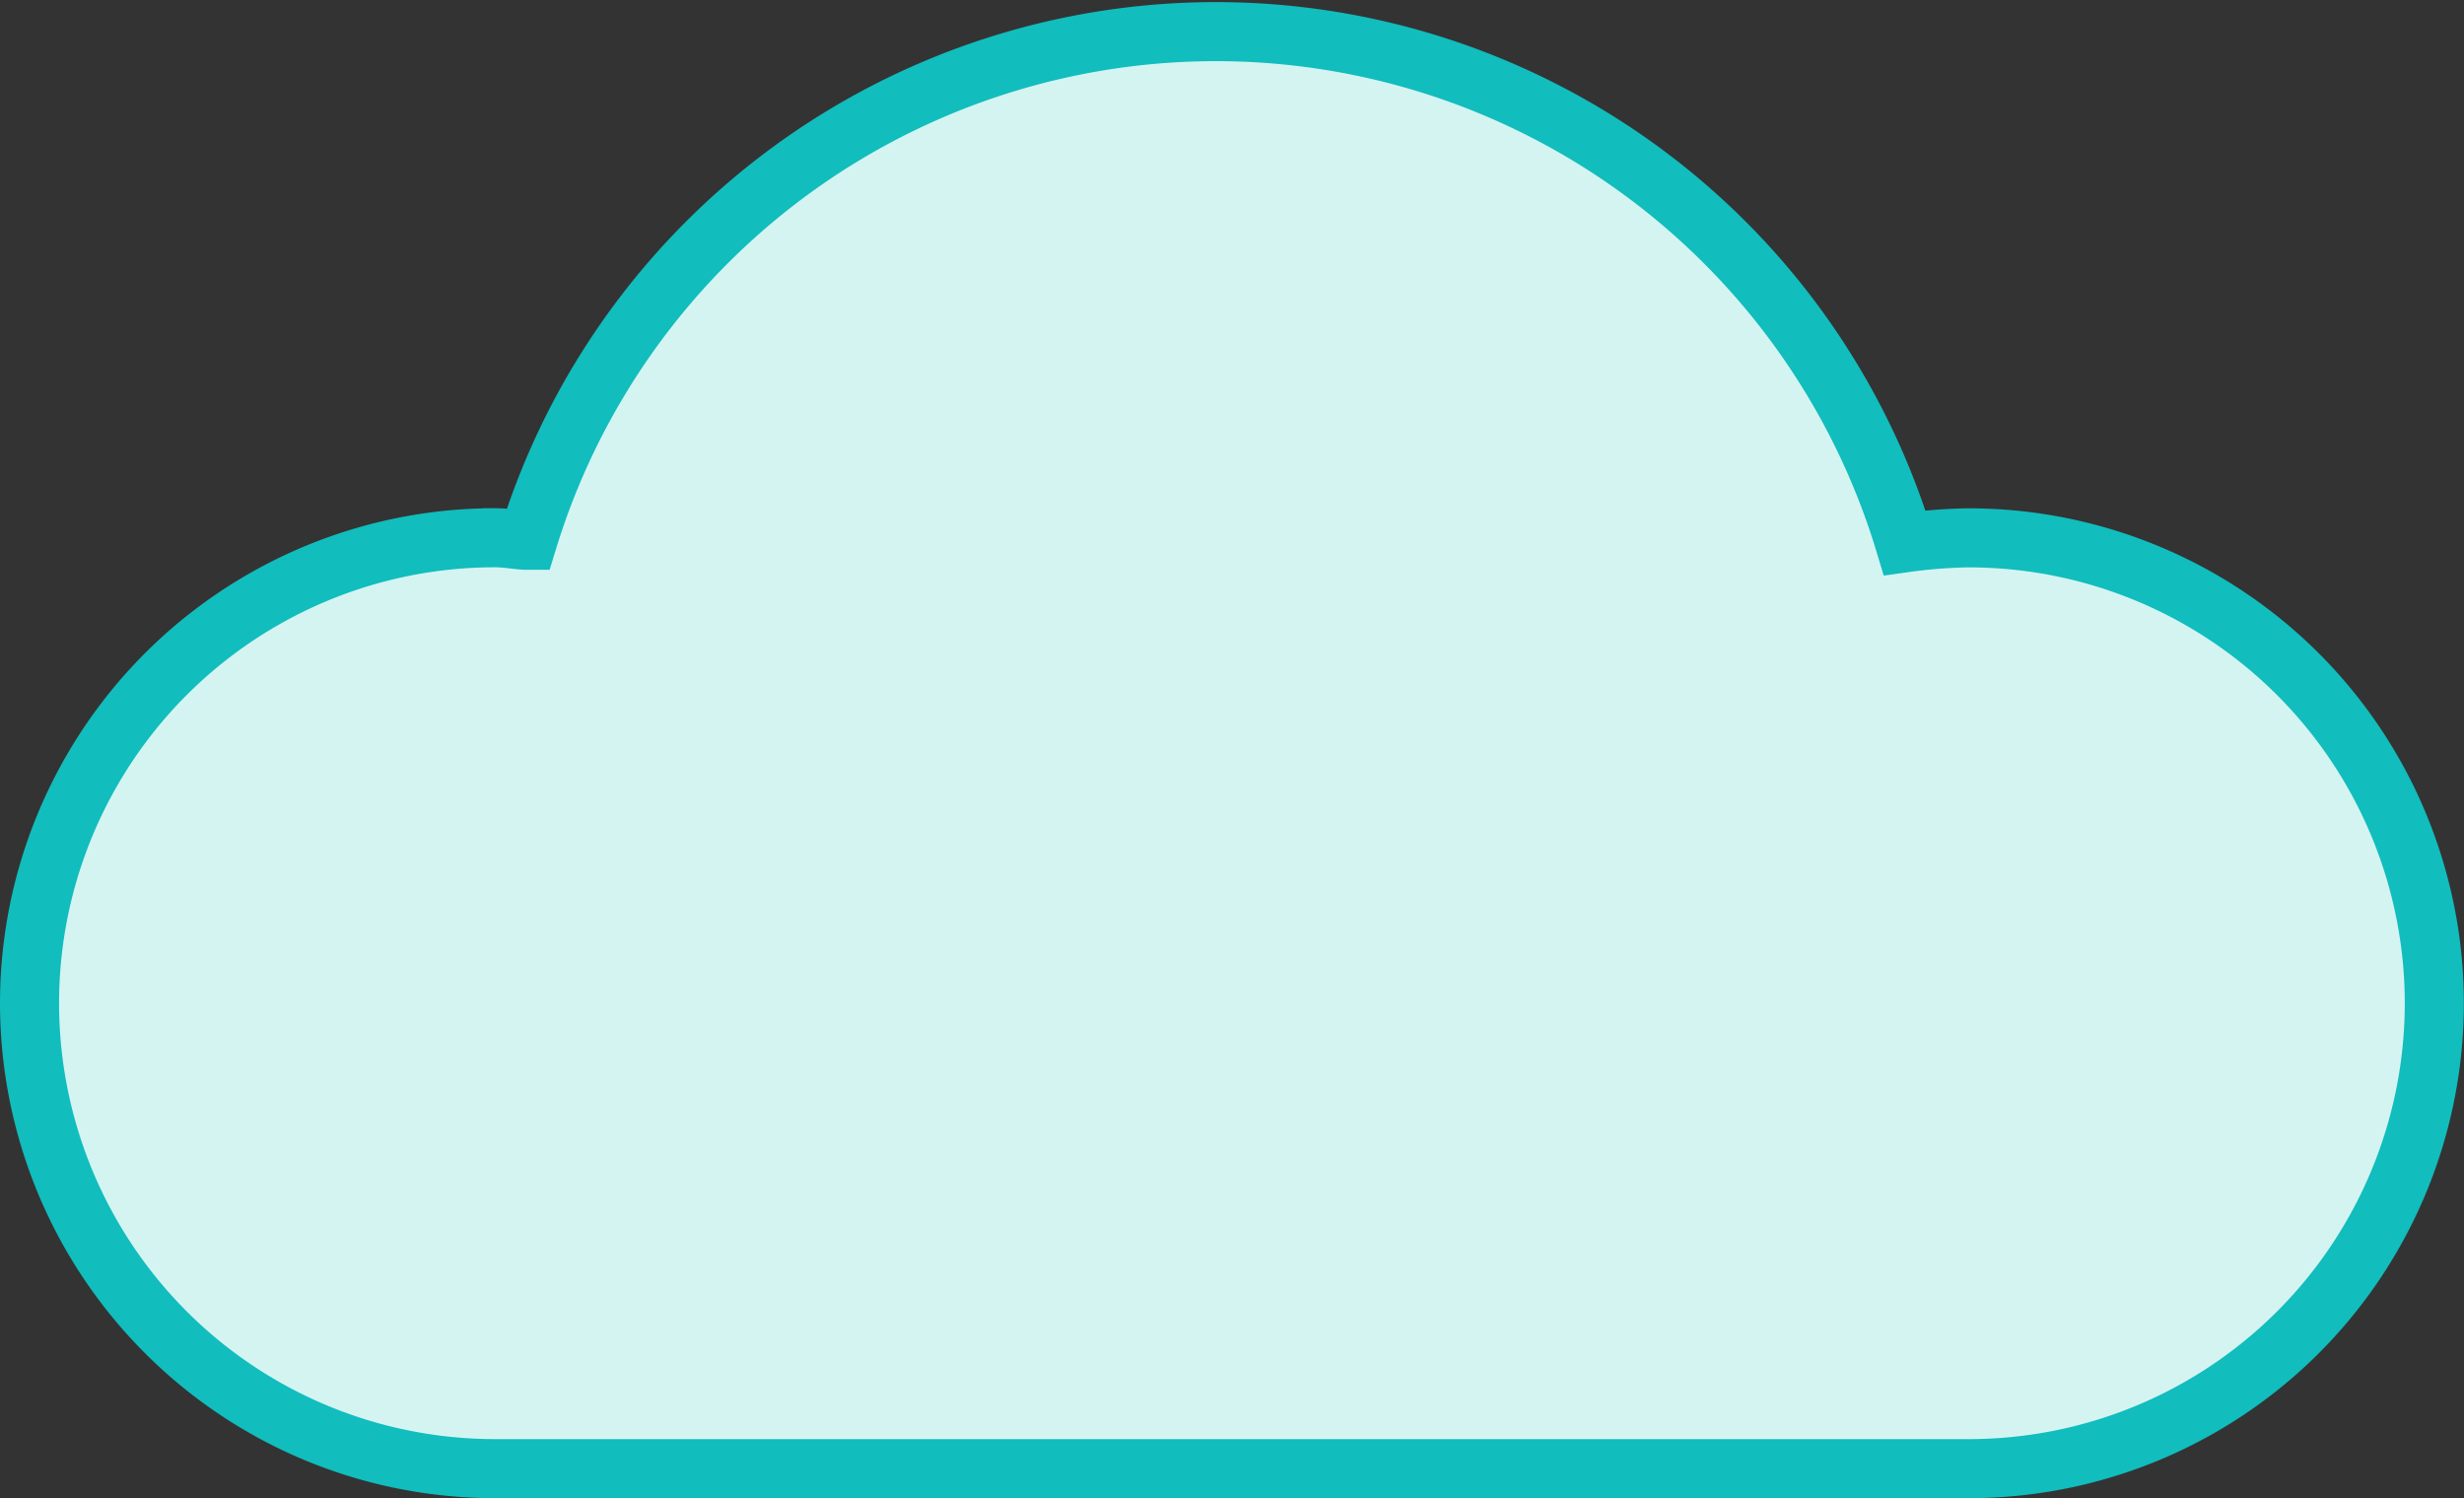
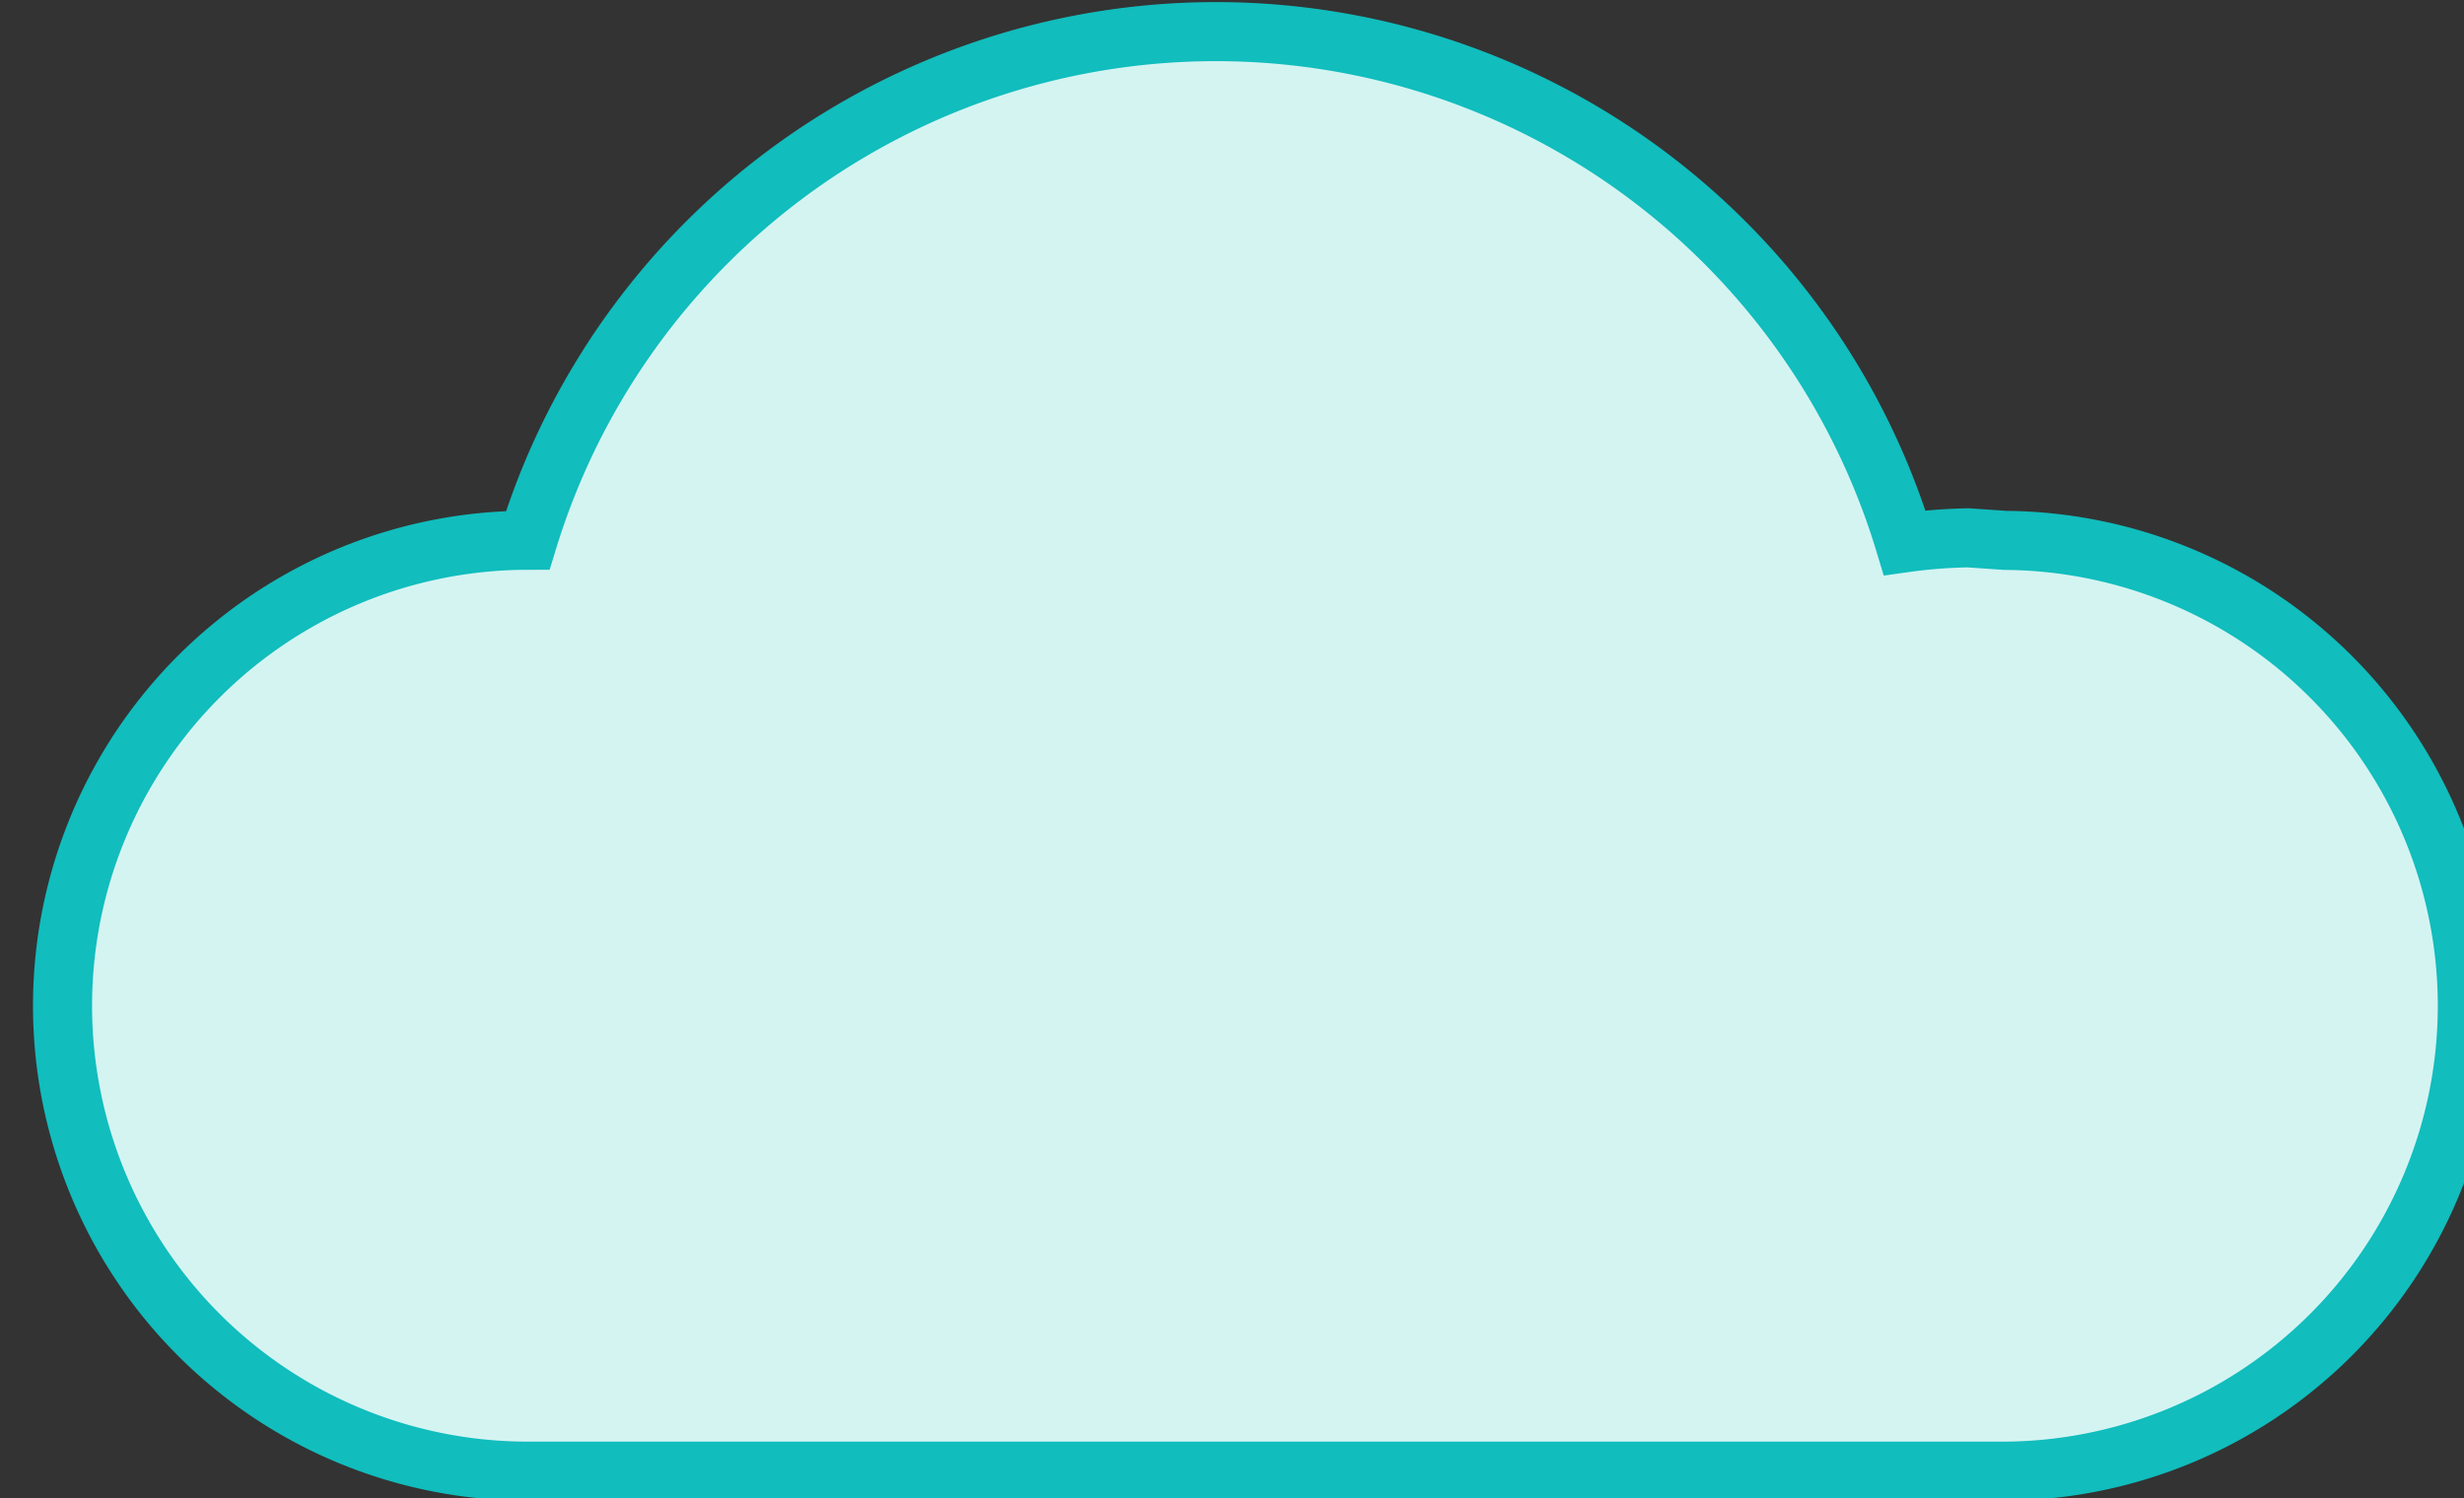
<svg xmlns="http://www.w3.org/2000/svg" width="62.573" height="38.047" viewBox="0 0 62.573 38.047">
  <rect x="0" y="0" width="62.573" height="38.047" fill="#333333" stroke="none" />
  <g transform="translate(0.75 0.797)">
-     <path d="M414.932-1858.574a13.242,13.242,0,0,0-1.614.127,18.275,18.275,0,0,0-22.783-12.2,18.273,18.273,0,0,0-12.183,12.135c-.252,0-.507-.064-.838-.064a11.821,11.821,0,0,0-11.815,11.827,11.821,11.821,0,0,0,11.826,11.815h37.343a11.822,11.822,0,0,0,11.9-11.739,11.823,11.823,0,0,0-11.74-11.9Z" transform="translate(-365.699 1871.436)" fill="#d4f4f2" stroke="#11bdbd" stroke-miterlimit="10" stroke-width="1.5" />
+     <path d="M414.932-1858.574a13.242,13.242,0,0,0-1.614.127,18.275,18.275,0,0,0-22.783-12.2,18.273,18.273,0,0,0-12.183,12.135a11.821,11.821,0,0,0-11.815,11.827,11.821,11.821,0,0,0,11.826,11.815h37.343a11.822,11.822,0,0,0,11.9-11.739,11.823,11.823,0,0,0-11.74-11.9Z" transform="translate(-365.699 1871.436)" fill="#d4f4f2" stroke="#11bdbd" stroke-miterlimit="10" stroke-width="1.5" />
  </g>
</svg>